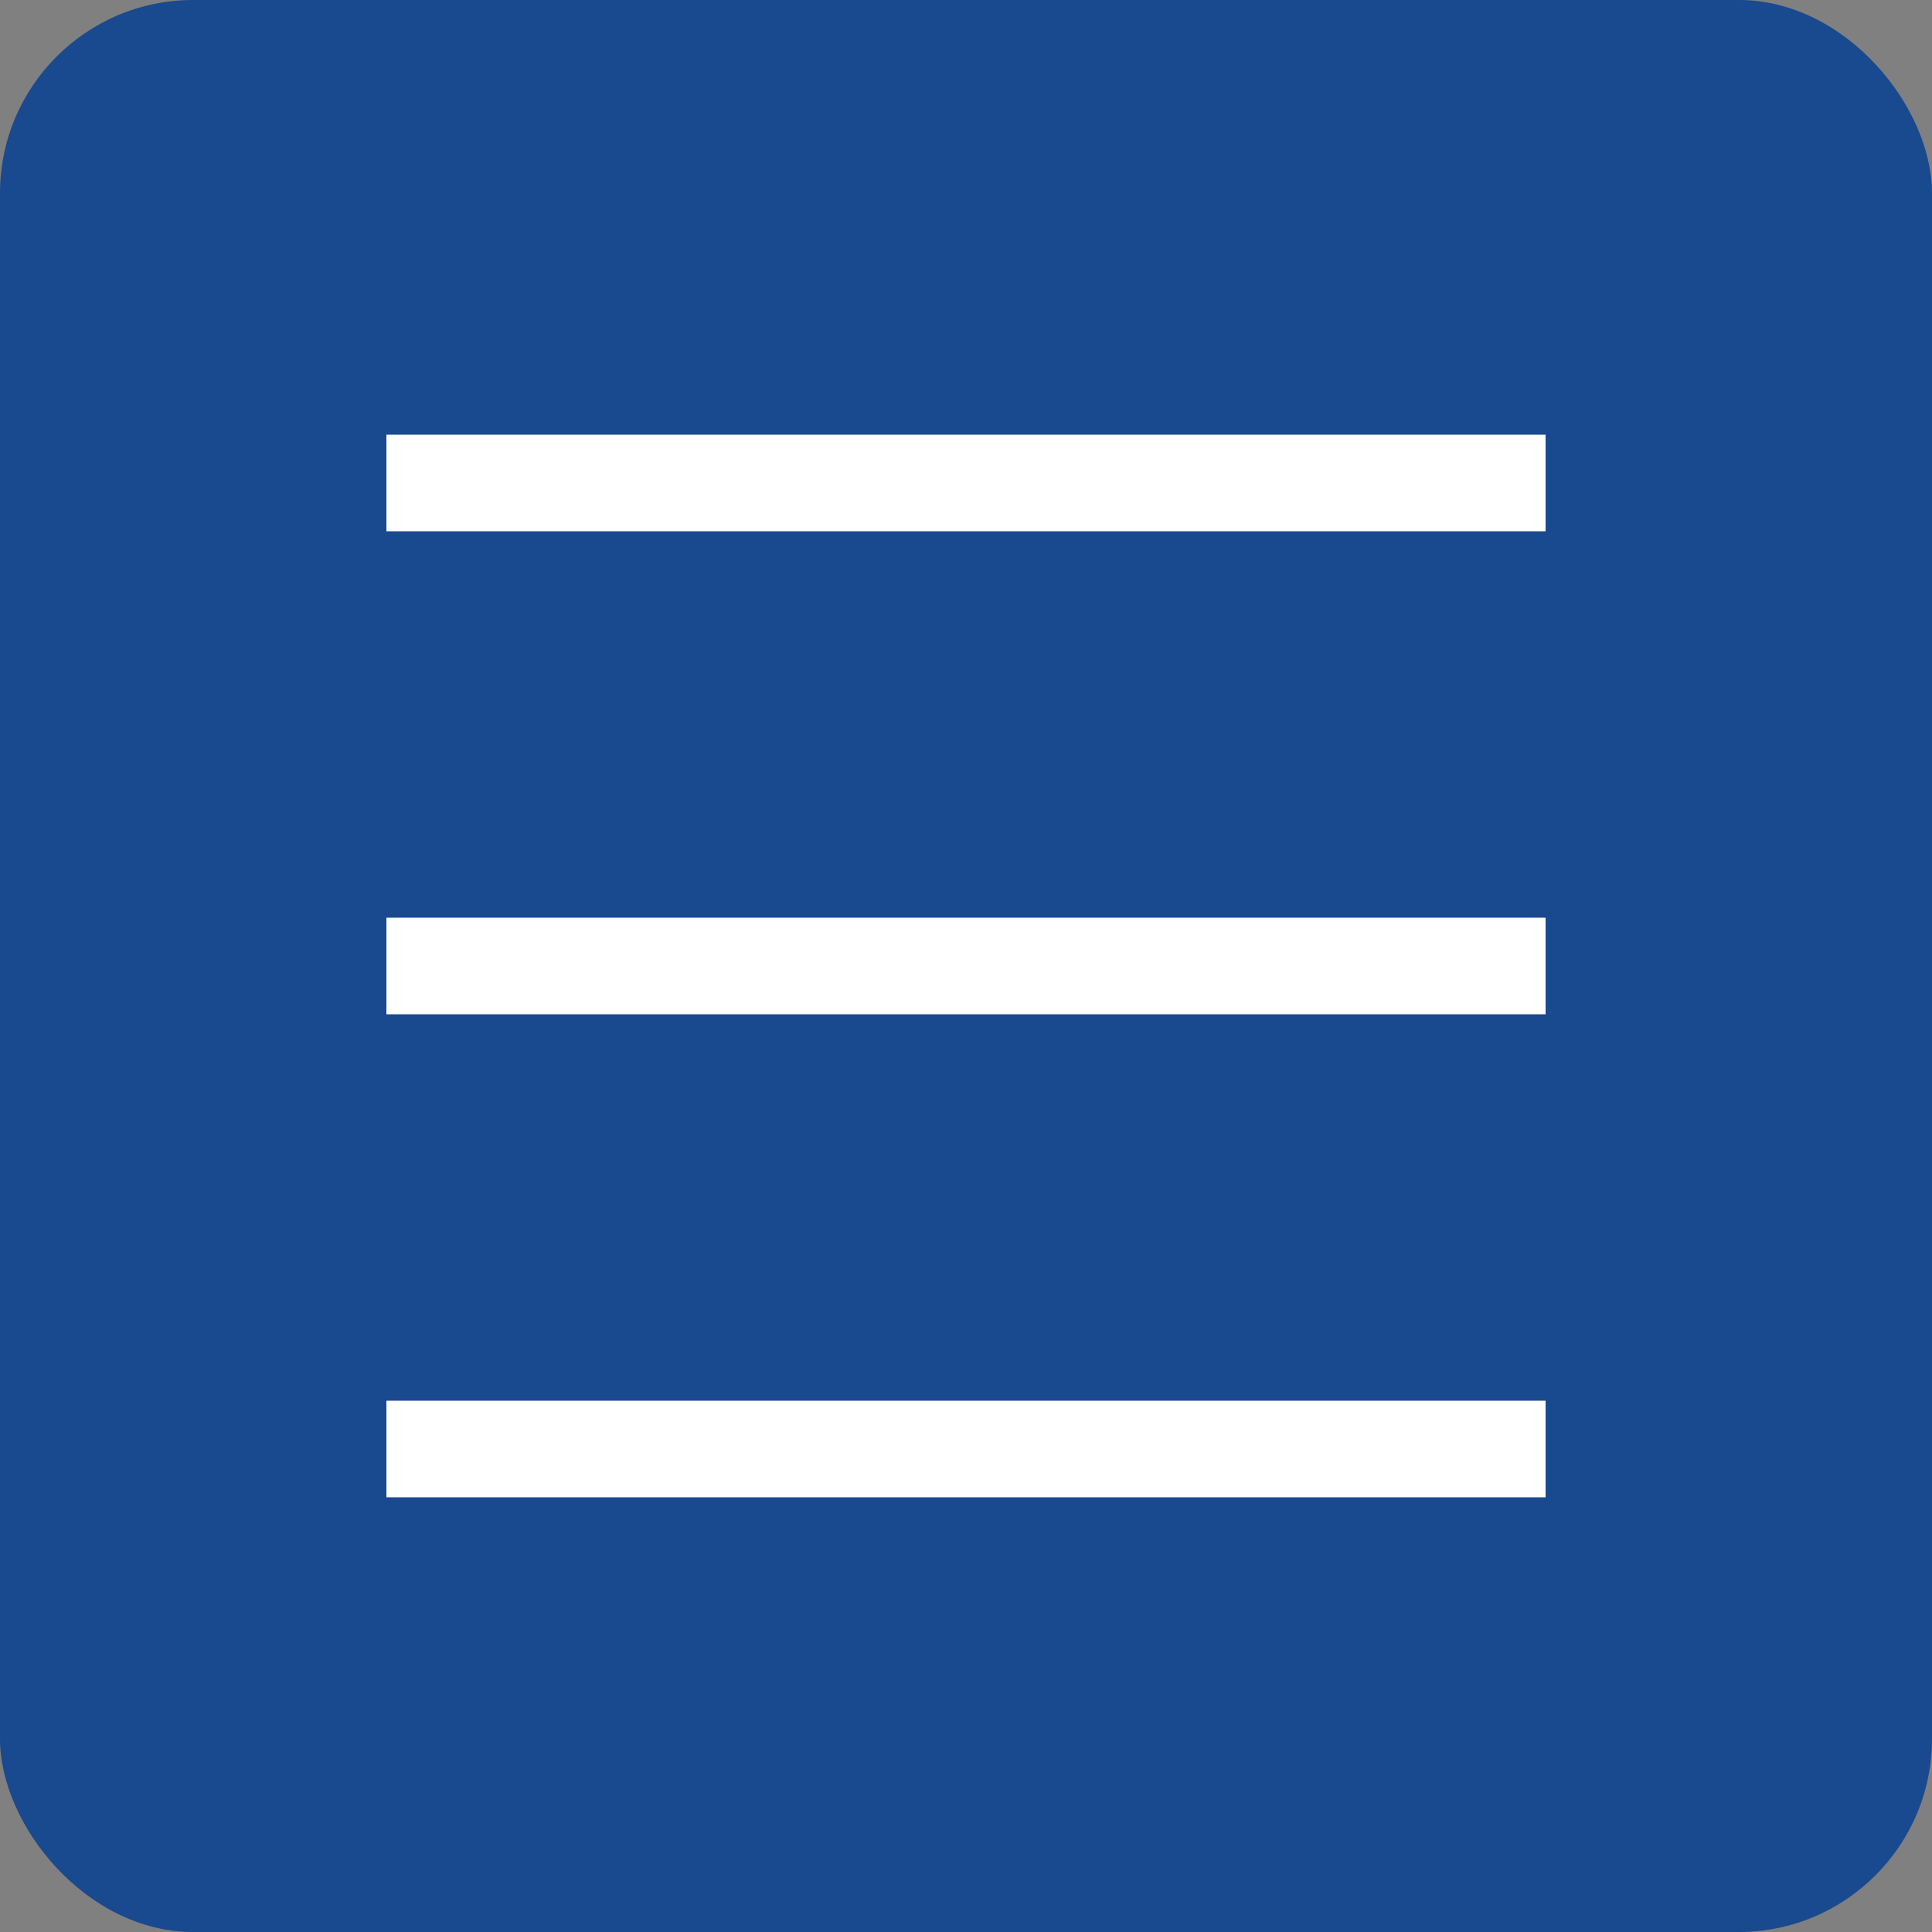
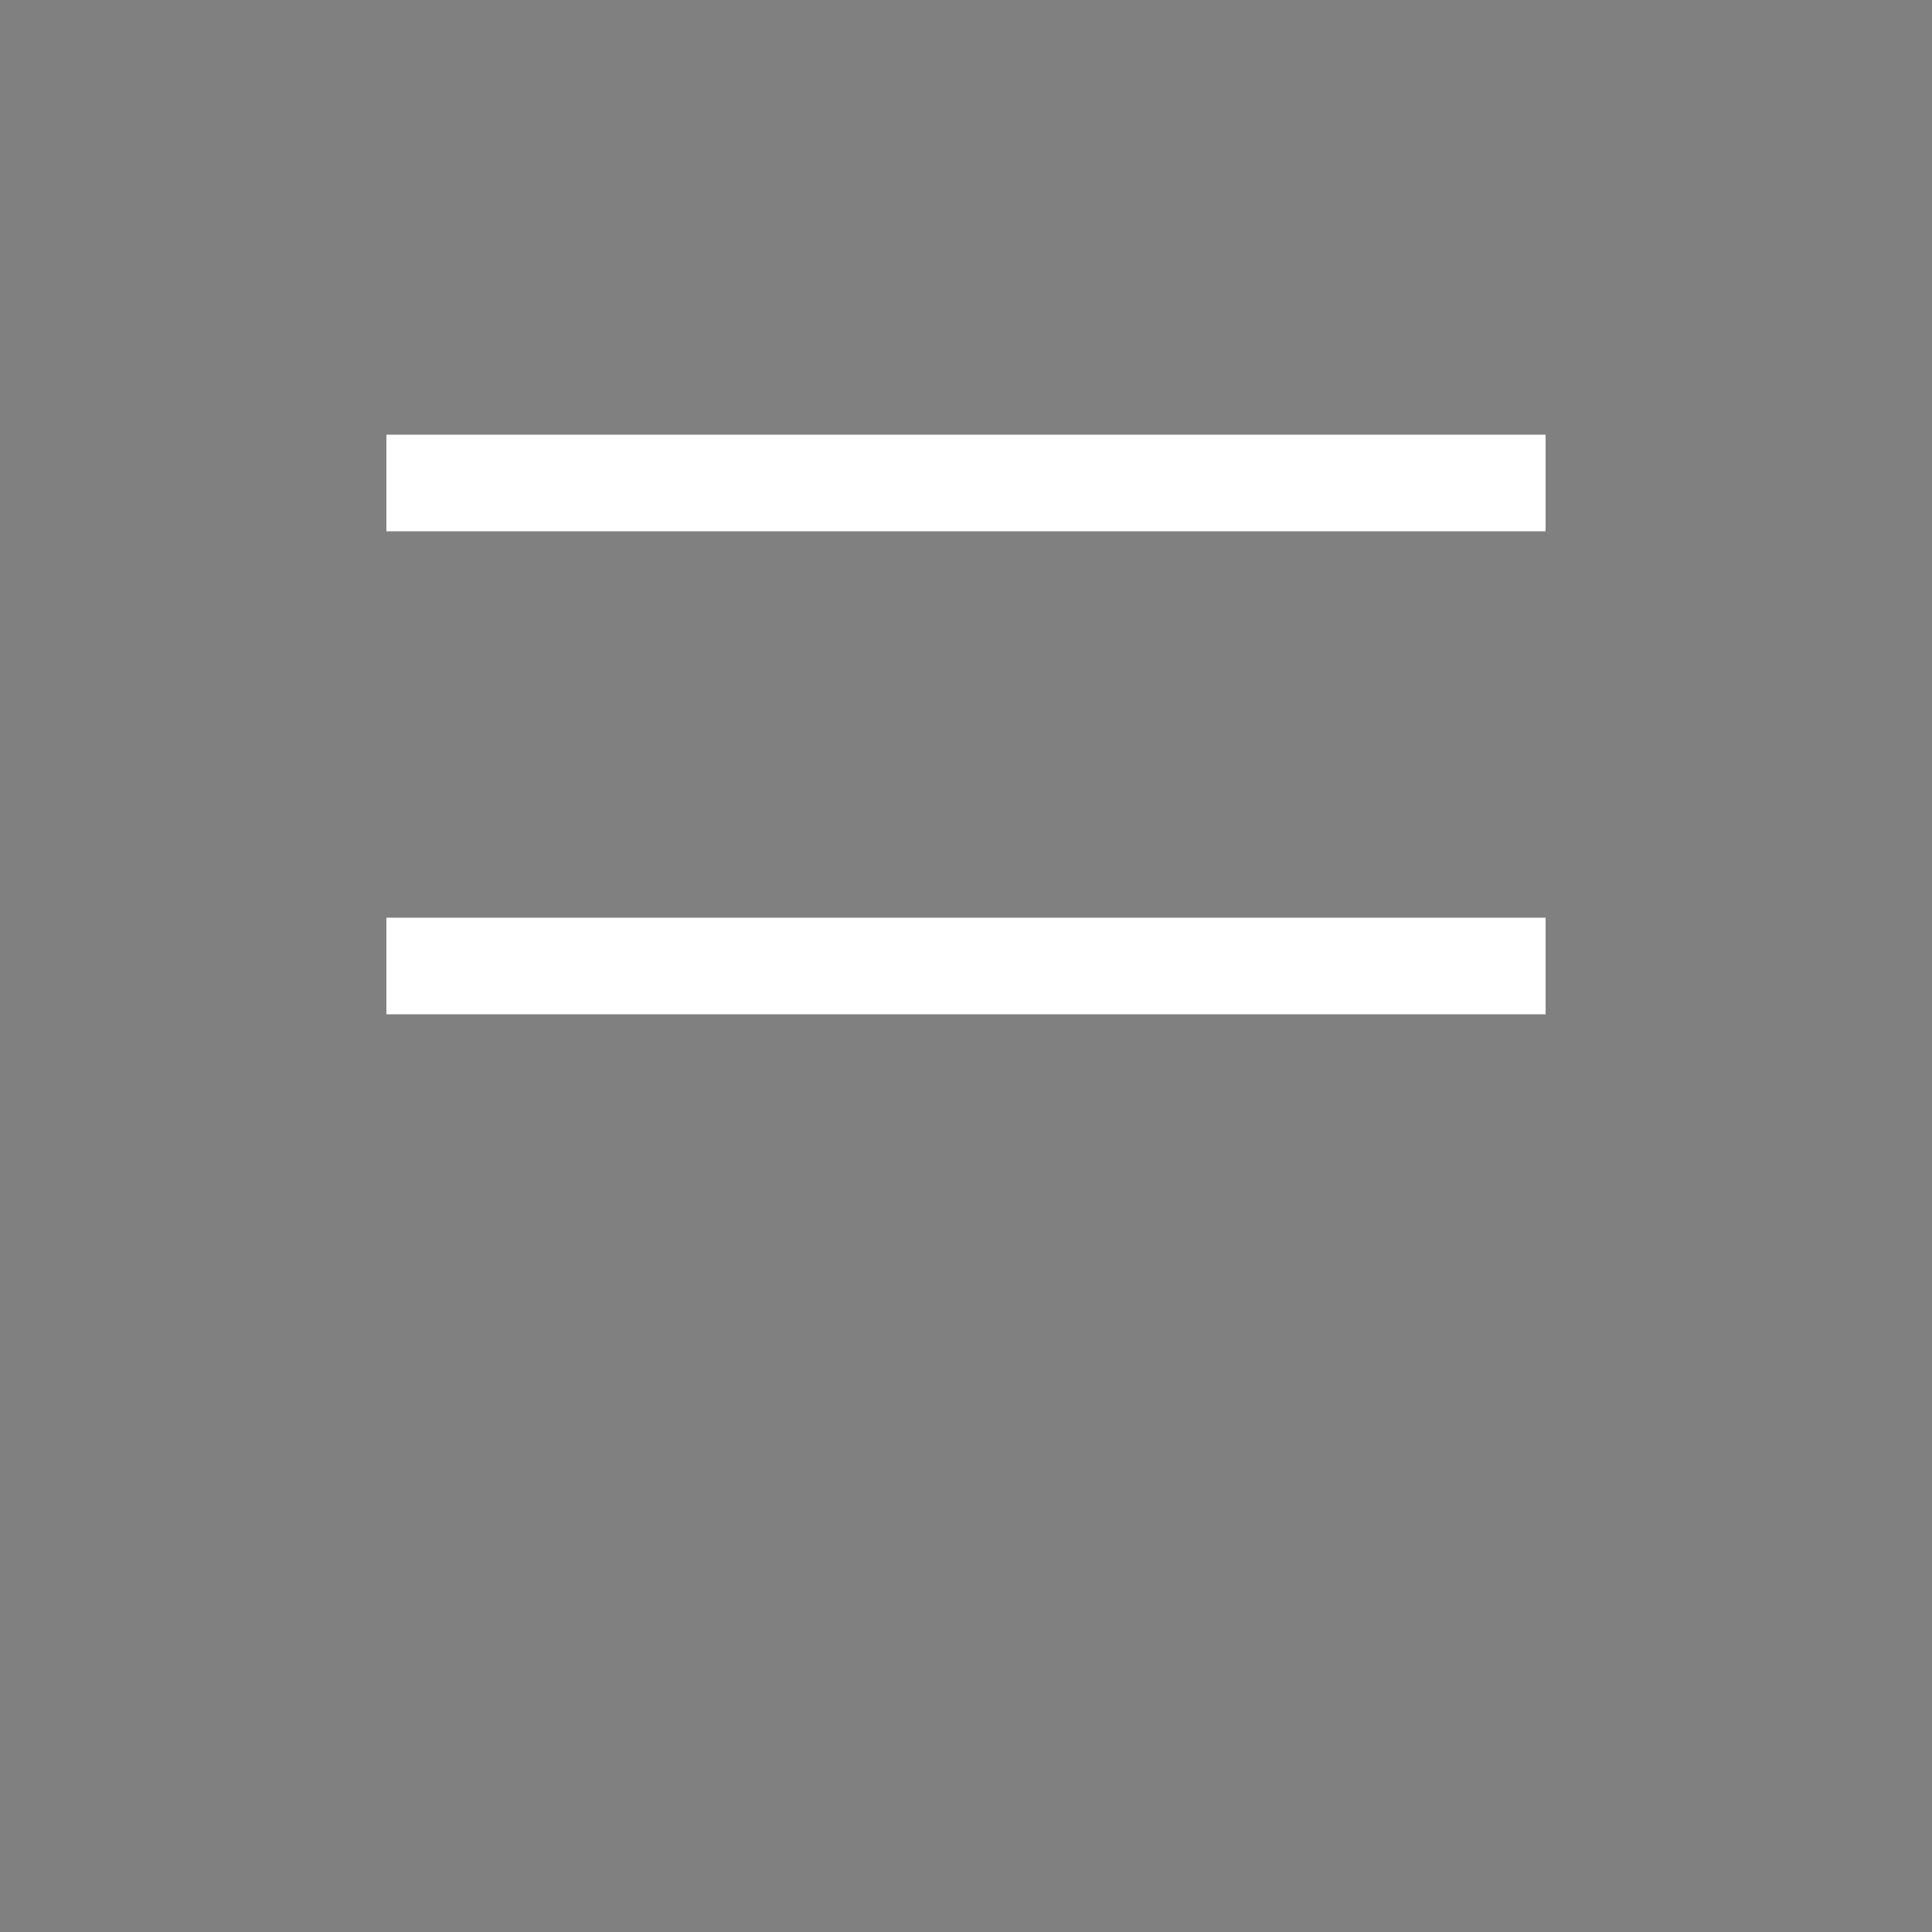
<svg xmlns="http://www.w3.org/2000/svg" width="40" height="40" viewBox="0 0 40 40" fill="none">
  <rect x="0" y="0" width="40" height="40" fill="#808080" stroke="none" />
-   <rect width="40" height="40" rx="4" fill="#19498F" />
  <rect x="8" y="9" width="24" height="2" fill="white" />
  <rect x="8" y="19" width="24" height="2" fill="white" />
-   <rect x="8" y="29" width="24" height="2" fill="white" />
</svg>